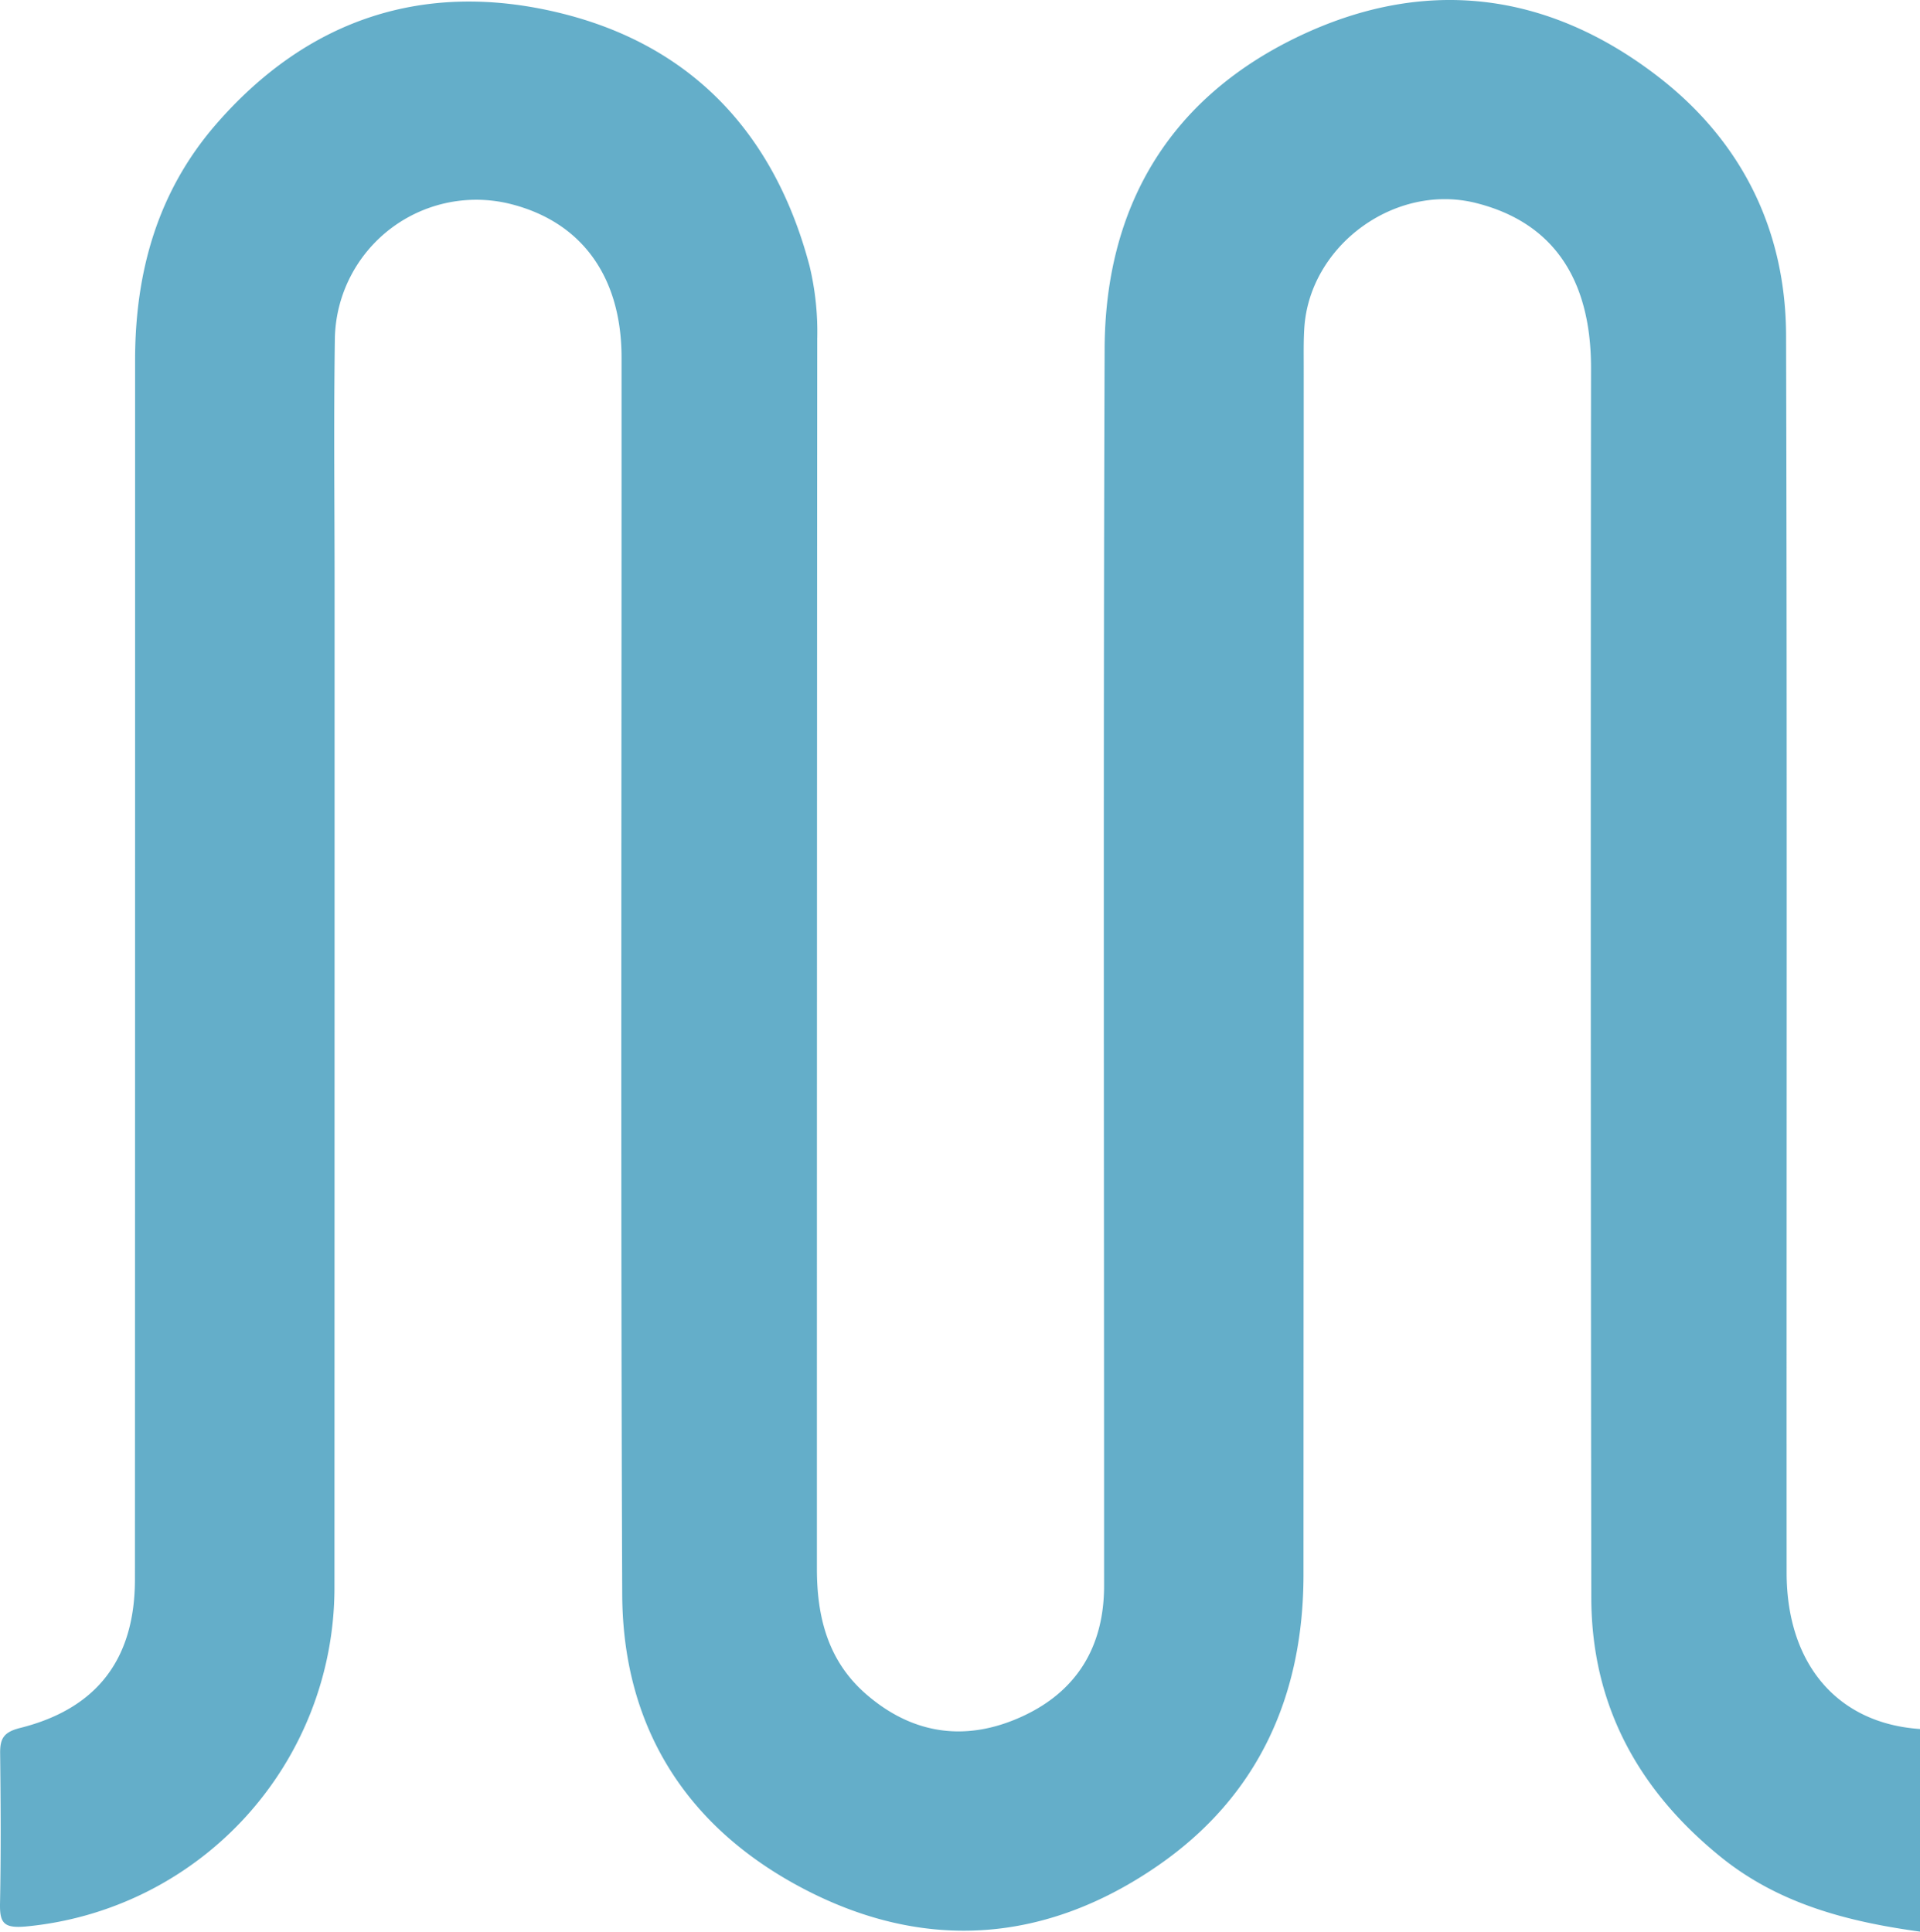
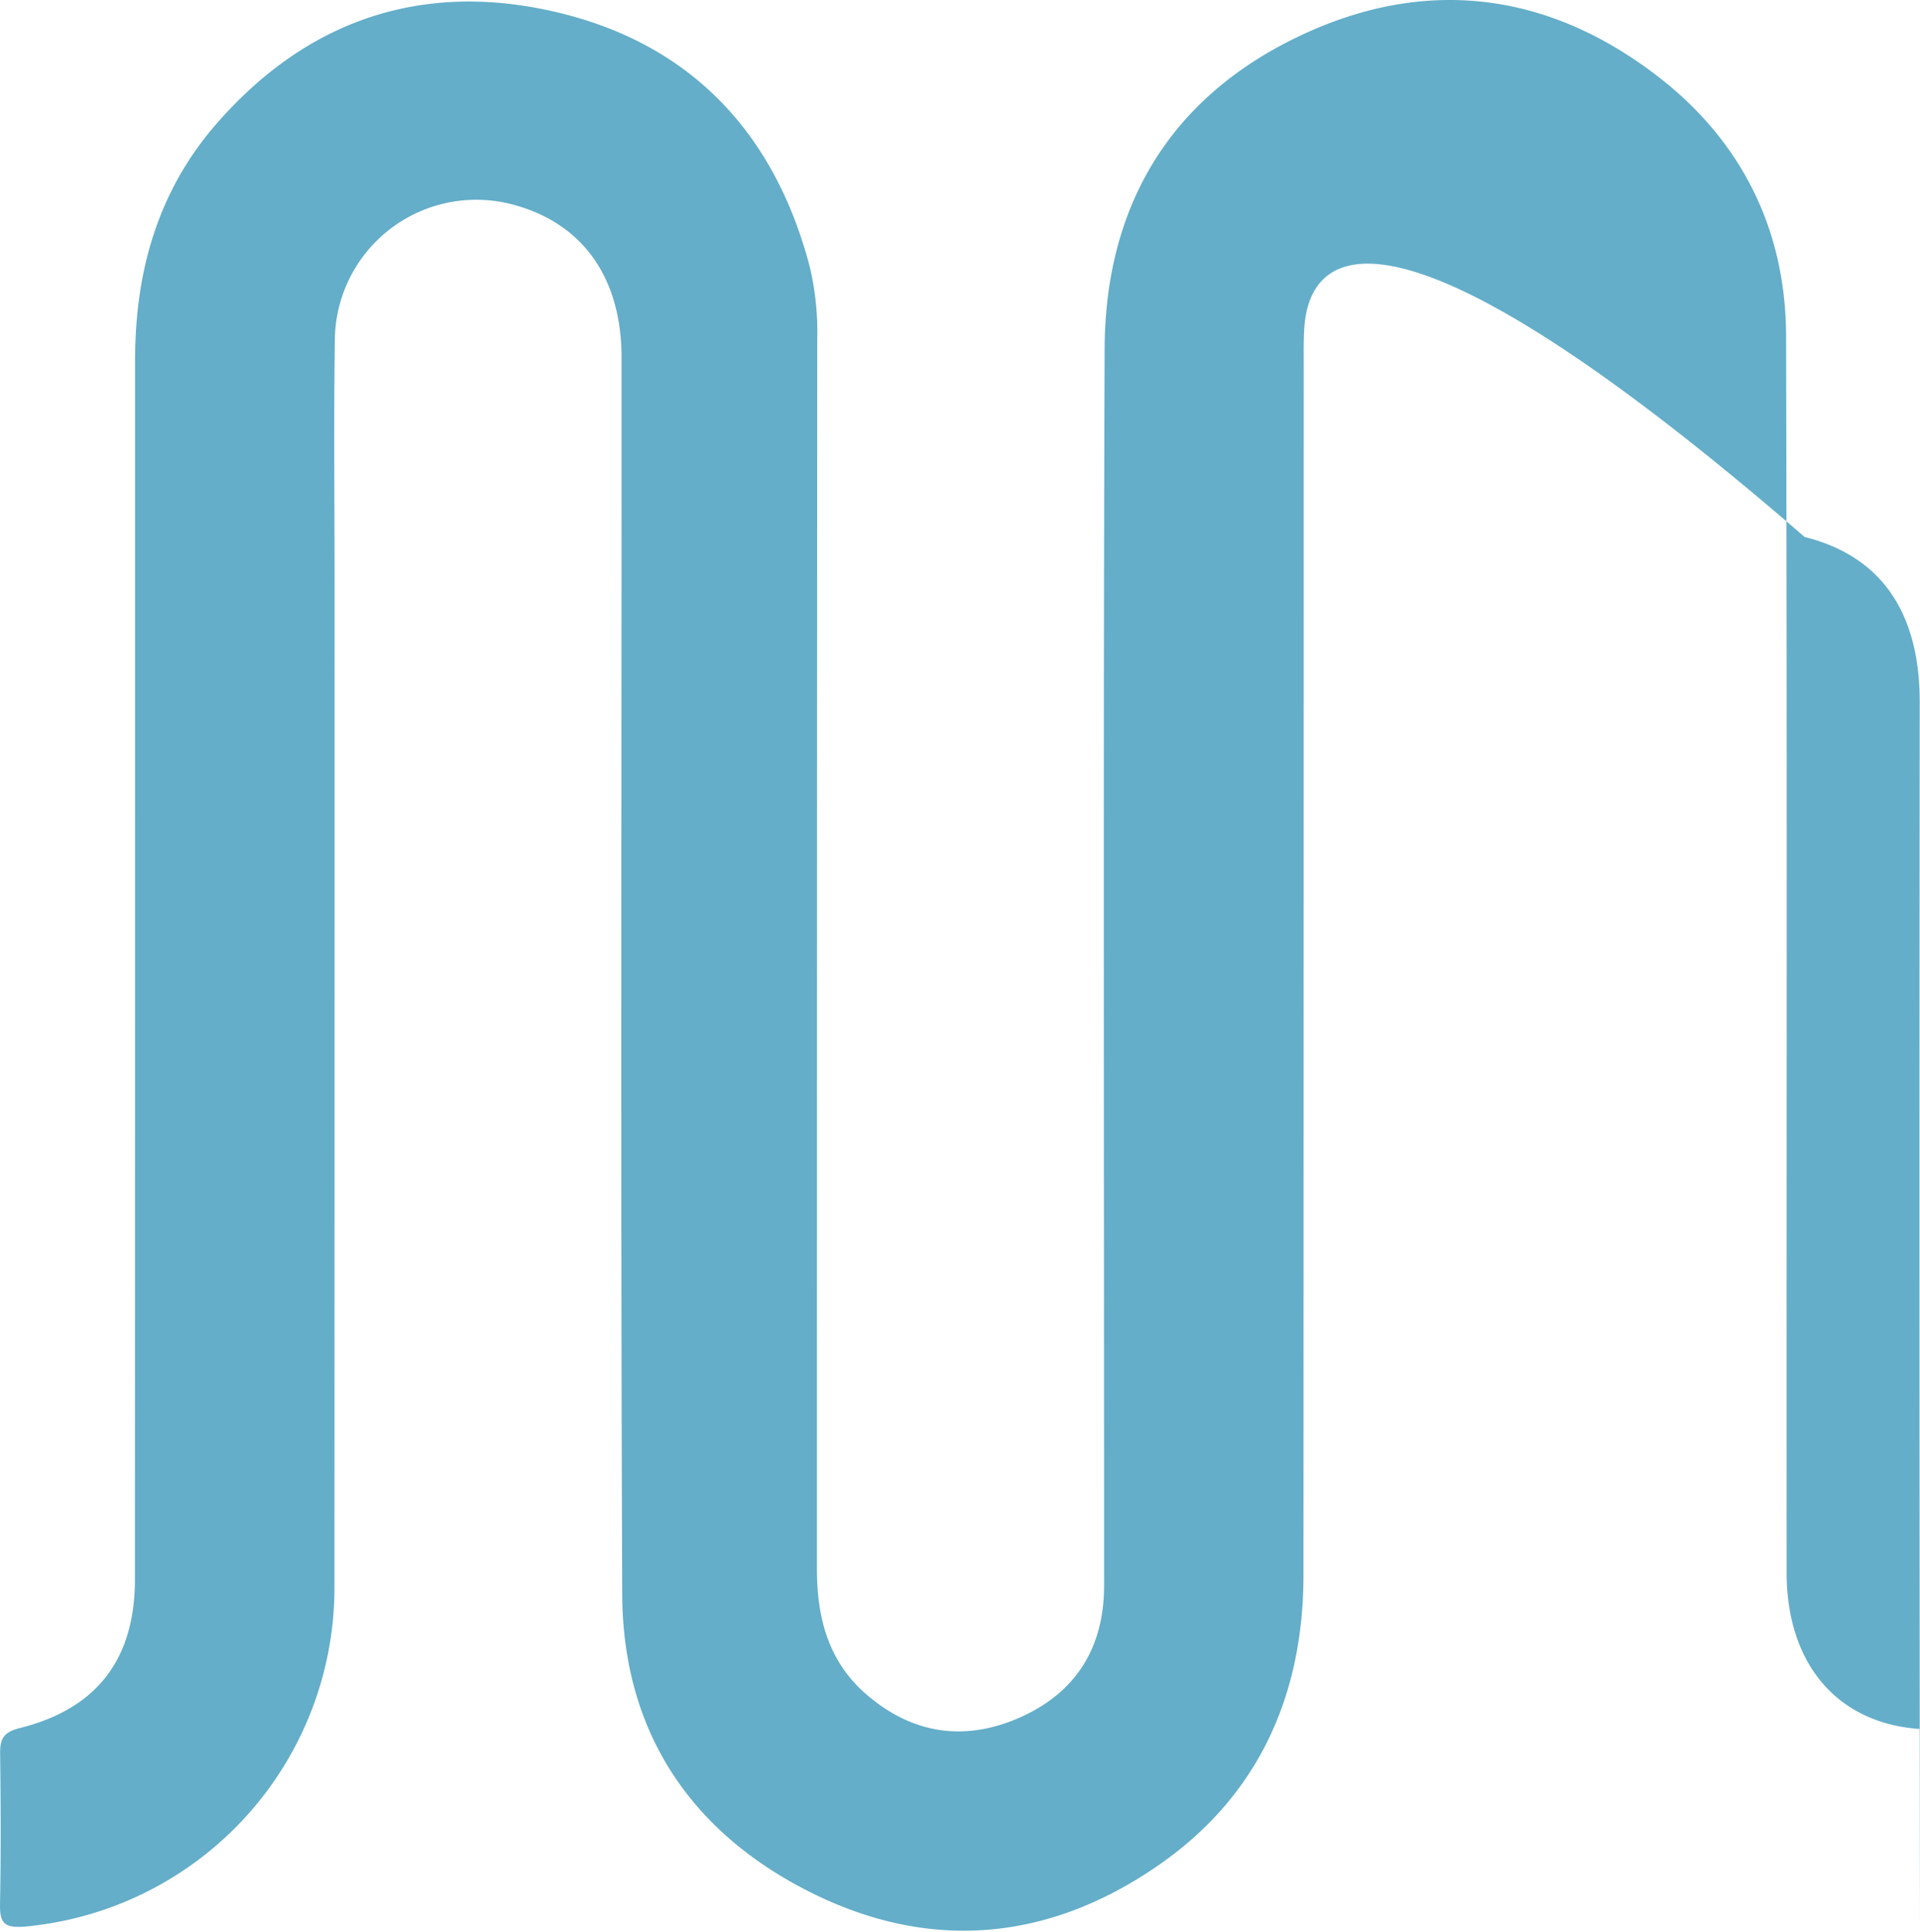
<svg xmlns="http://www.w3.org/2000/svg" id="layer" viewBox="0 0 273.729 275.428">
  <defs>
    <style>.cls-1{fill:#64aec9;}</style>
  </defs>
-   <path class="cls-1" d="M273.729,275.428c-10.282-1.413-20.127-3.937-28.438-10.675-11.756-9.53-18.401-21.671-18.423-36.942q-.127-87.676-.04-175.353c-.003-12.869-5.568-20.794-16.413-23.513C198.935,26.068,186.725,34.941,185.953,46.753c-.119,1.82-.085,3.651-.085,5.477q-.006,86.182-.033,172.364c-.023,17.171-6.422,31.513-20.722,41.402-15.918,11.008-33.101,12.355-50.298,3.452-16.802-8.698-26.029-23.013-26.106-42.106-.236-58.782-.075-117.566-.095-176.349-.004-11.534-5.669-19.323-15.76-21.889A20.161,20.161,0,0,0,47.743,48.18c-.176,11.787-.042,23.579-.042,35.369q-.001,71.486-.018,142.972a48.534,48.534,0,0,1-44.045,48.179c-3.06.261-3.691-.465-3.635-3.269.143-7.137.1-14.28.017-21.42-.025-2.133.52-3.04,2.857-3.626,10.989-2.756,16.356-9.848,16.36-21.202q.027-86.929.023-173.858c.007-12.484,3.174-23.957,11.524-33.584C43.846,2.681,60.466-2.777,79.552,1.785,98.547,6.325,110.438,19.001,115.431,37.982a40.29,40.29,0,0,1,1.081,10.356q-.05,87.676-.047,175.353c-.005,6.949,1.615,13.199,7.028,17.89,6.68,5.788,14.284,6.811,22.232,3.167,7.825-3.588,11.681-9.99,11.682-18.641.004-58.783-.131-117.567.076-176.349.071-20.155,9.117-35.593,27.387-44.432,17.998-8.707,35.596-6.65,51.43,5.527,11.959,9.197,18.298,21.863,18.338,37.033.157,58.783.049,117.566.076,176.349.006,13.073,7.274,21.513,19.015,22.301Z" />
+   <path class="cls-1" d="M273.729,275.428q-.127-87.676-.04-175.353c-.003-12.869-5.568-20.794-16.413-23.513C198.935,26.068,186.725,34.941,185.953,46.753c-.119,1.82-.085,3.651-.085,5.477q-.006,86.182-.033,172.364c-.023,17.171-6.422,31.513-20.722,41.402-15.918,11.008-33.101,12.355-50.298,3.452-16.802-8.698-26.029-23.013-26.106-42.106-.236-58.782-.075-117.566-.095-176.349-.004-11.534-5.669-19.323-15.76-21.889A20.161,20.161,0,0,0,47.743,48.18c-.176,11.787-.042,23.579-.042,35.369q-.001,71.486-.018,142.972a48.534,48.534,0,0,1-44.045,48.179c-3.06.261-3.691-.465-3.635-3.269.143-7.137.1-14.28.017-21.42-.025-2.133.52-3.04,2.857-3.626,10.989-2.756,16.356-9.848,16.36-21.202q.027-86.929.023-173.858c.007-12.484,3.174-23.957,11.524-33.584C43.846,2.681,60.466-2.777,79.552,1.785,98.547,6.325,110.438,19.001,115.431,37.982a40.29,40.29,0,0,1,1.081,10.356q-.05,87.676-.047,175.353c-.005,6.949,1.615,13.199,7.028,17.89,6.68,5.788,14.284,6.811,22.232,3.167,7.825-3.588,11.681-9.99,11.682-18.641.004-58.783-.131-117.567.076-176.349.071-20.155,9.117-35.593,27.387-44.432,17.998-8.707,35.596-6.65,51.43,5.527,11.959,9.197,18.298,21.863,18.338,37.033.157,58.783.049,117.566.076,176.349.006,13.073,7.274,21.513,19.015,22.301Z" />
</svg>